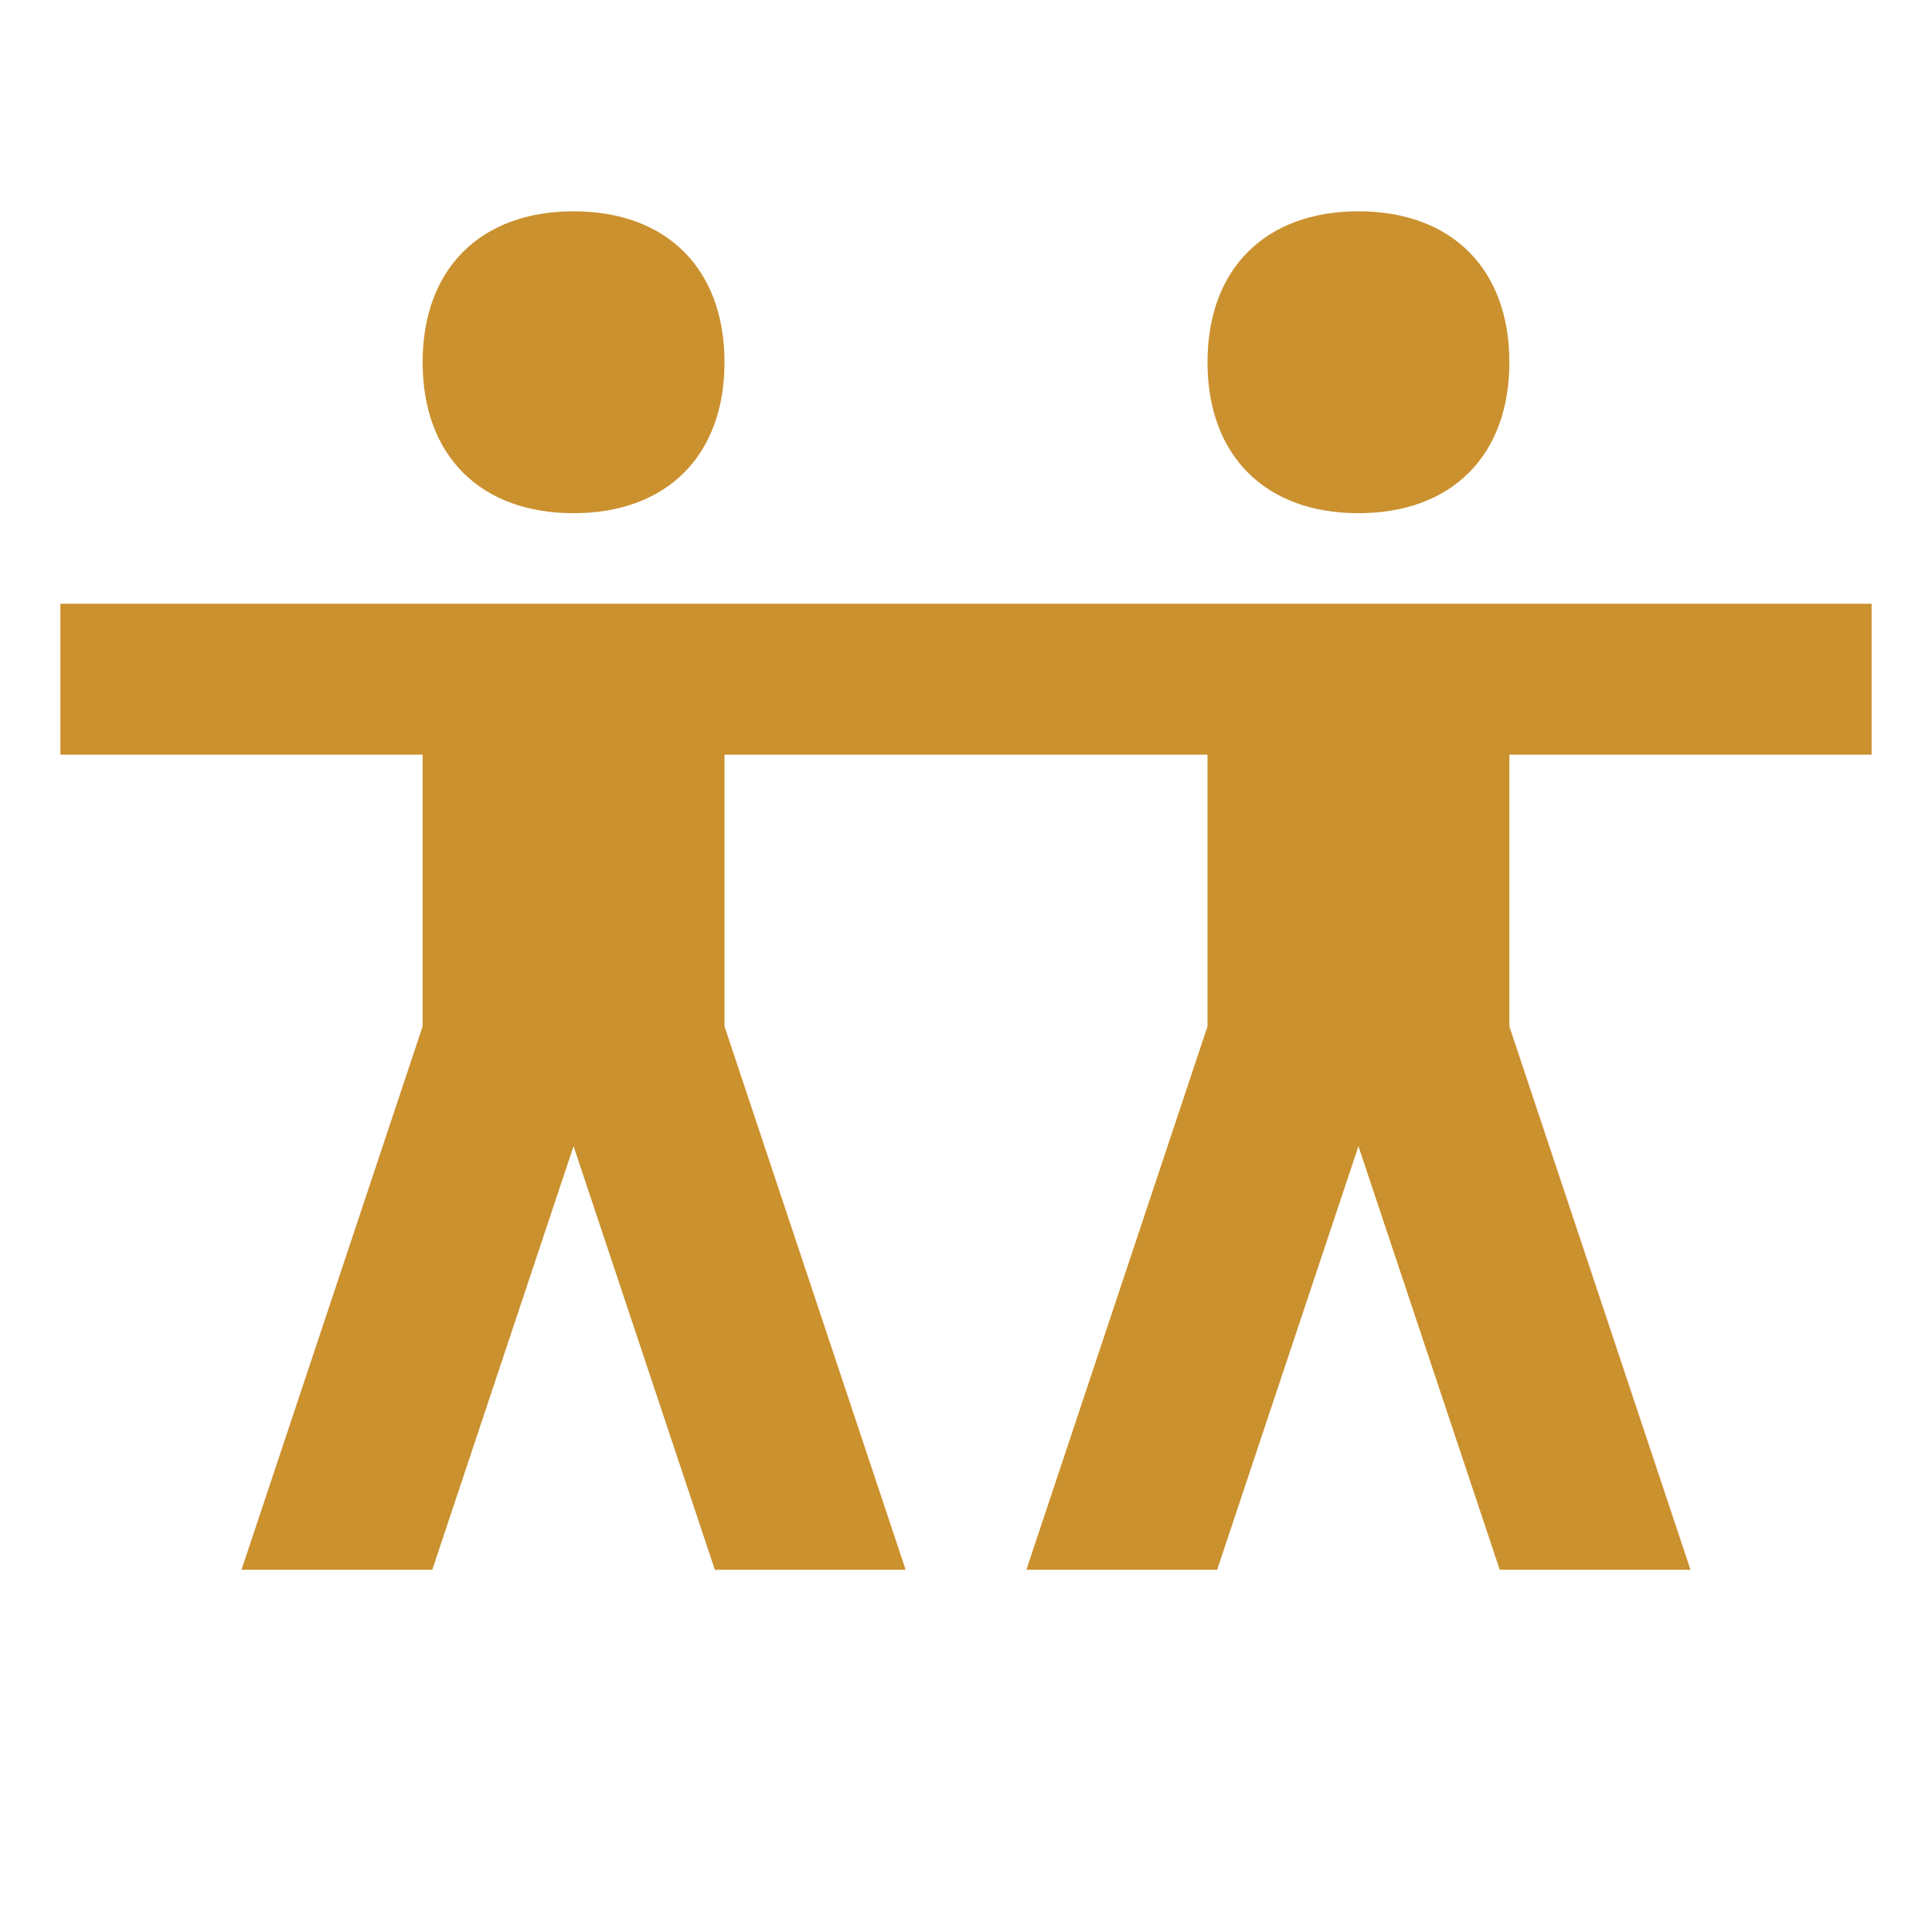
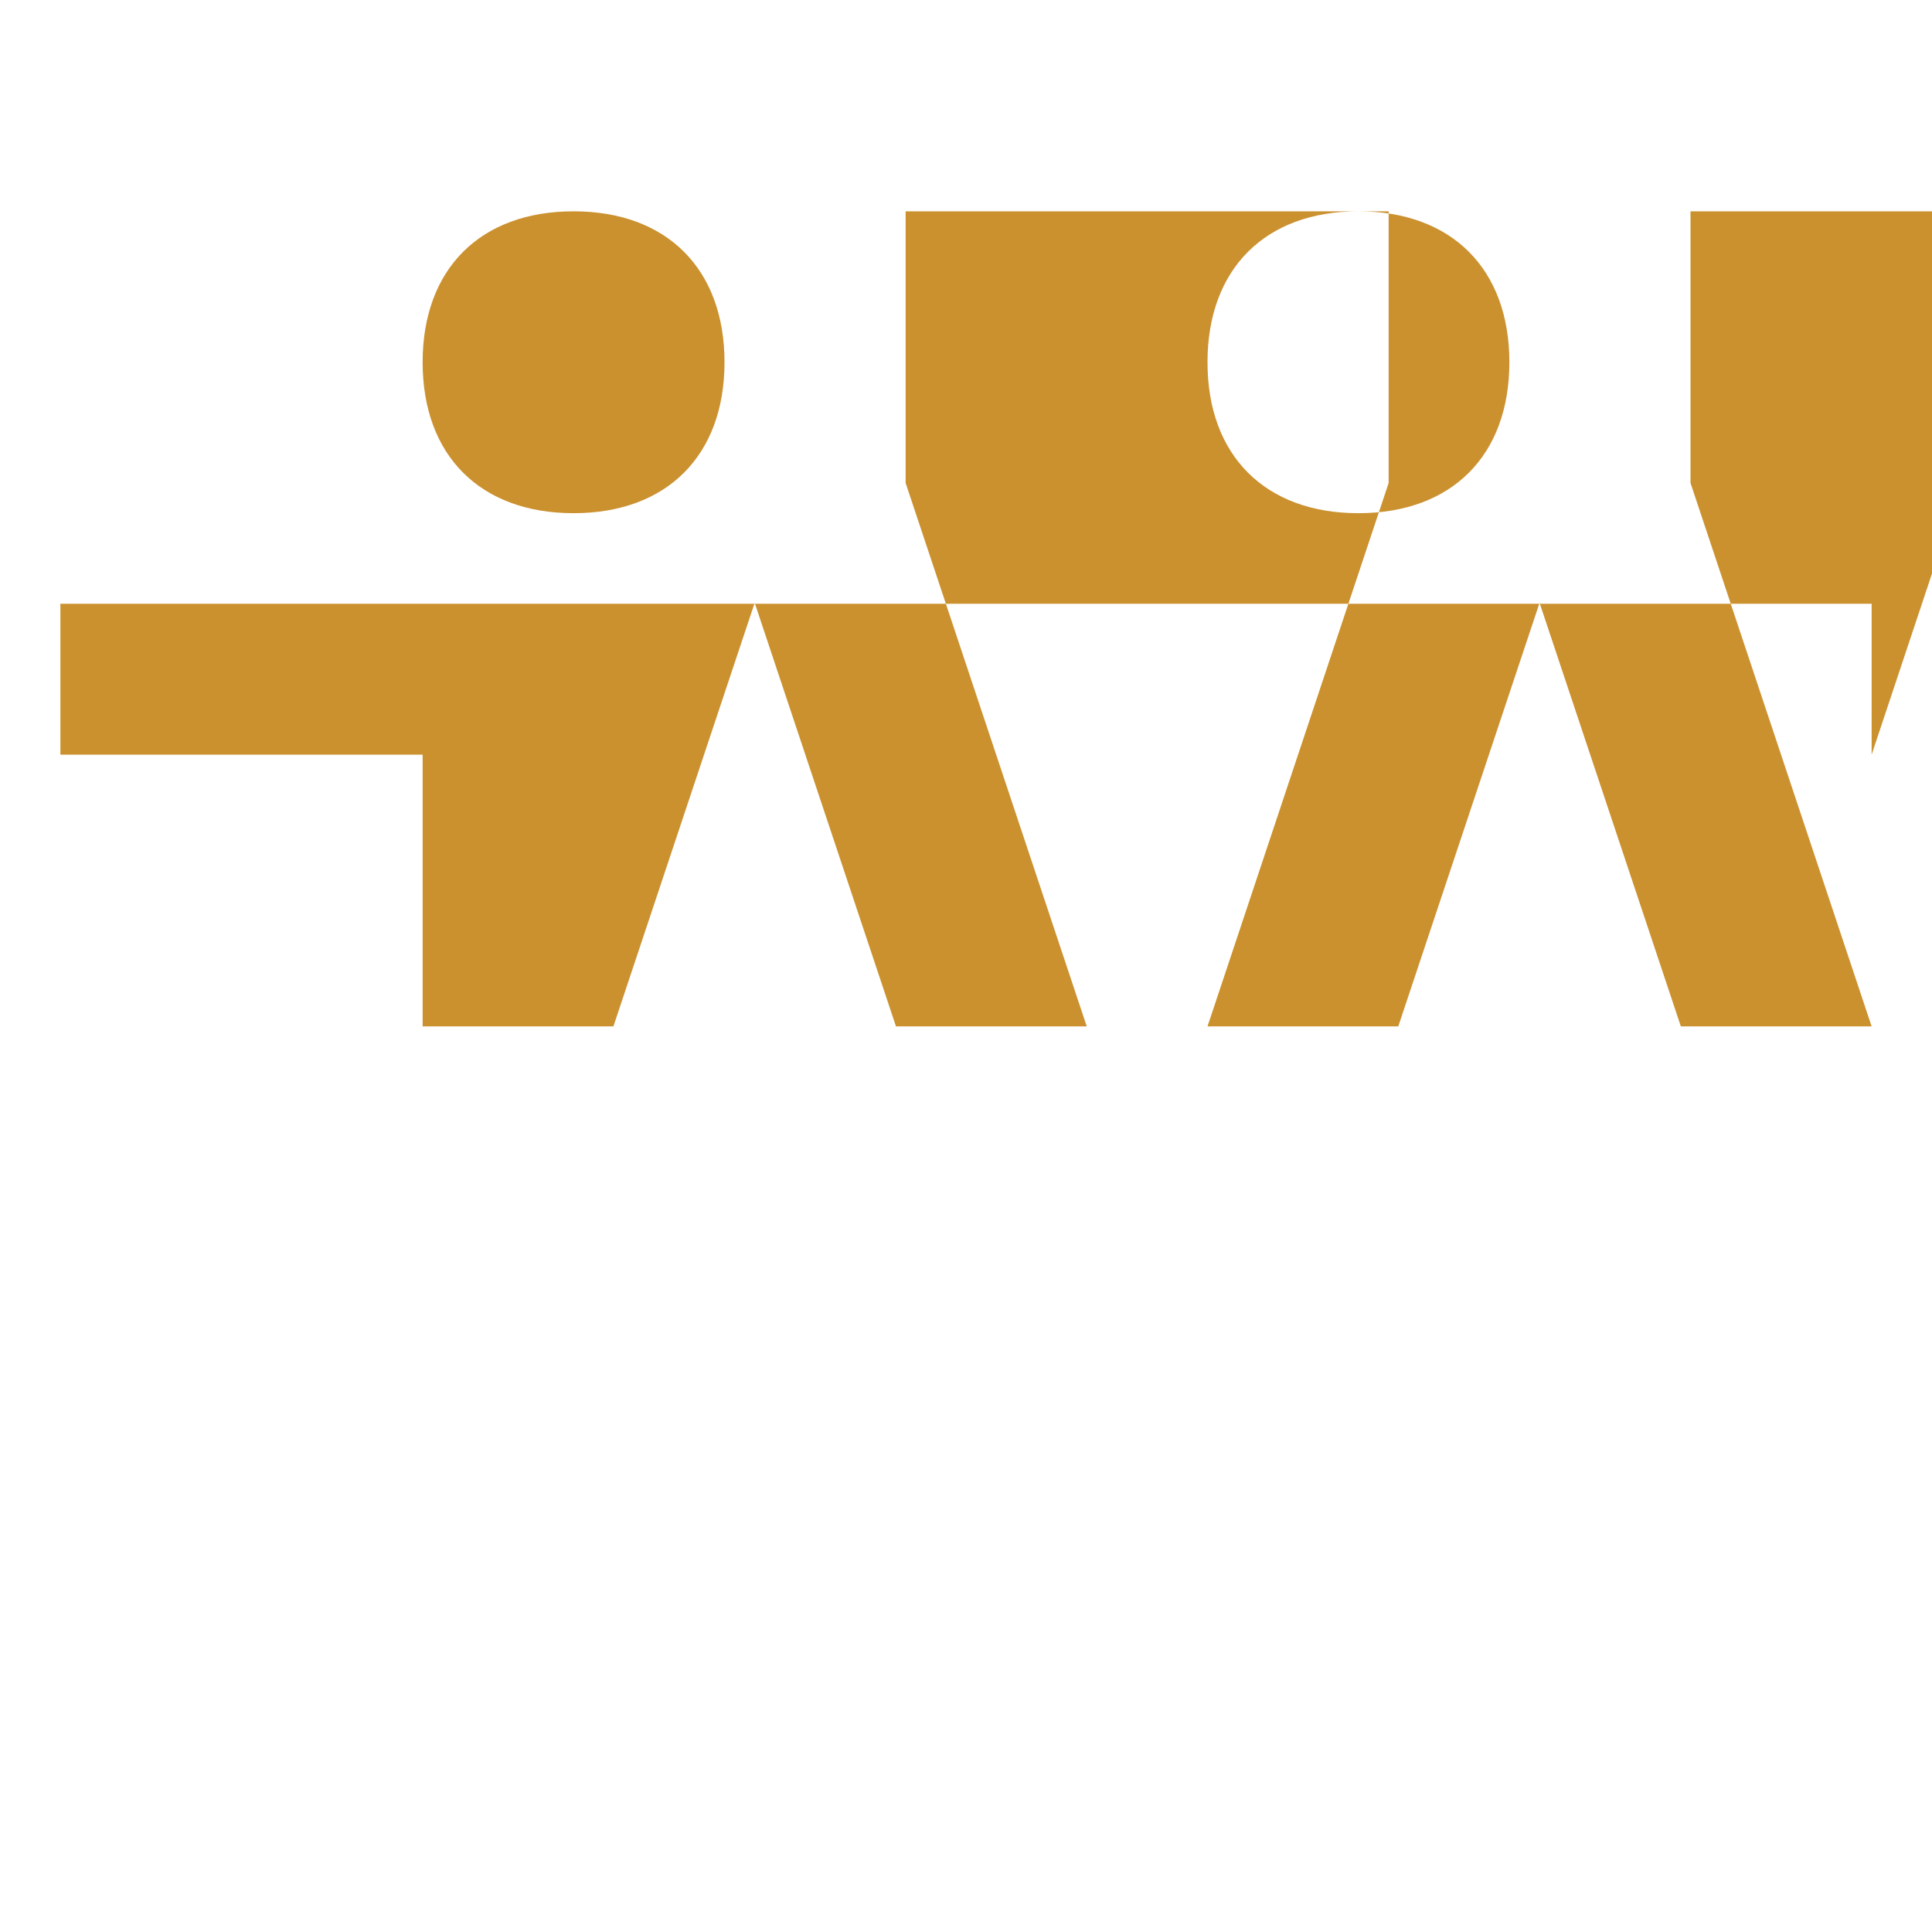
<svg xmlns="http://www.w3.org/2000/svg" viewBox="0 0 64 64">
  <defs fill="#CB912F" />
-   <path d="m14,12c0-3.09,1.91-5,5-5s5,1.91,5,5-1.91,5-5,5-5-1.91-5-5Zm48,13v-5H2v5h12v9l-6,18h6.32l4.68-14.03,4.68,14.03h6.32l-6-18v-9h16v9l-6,18h6.32l4.68-14.03,4.68,14.03h6.32l-6-18v-9h12Zm-17-8c3.09,0,5-1.91,5-5s-1.91-5-5-5-5,1.91-5,5,1.91,5,5,5Z" fill="#CB912F" />
+   <path d="m14,12c0-3.09,1.91-5,5-5s5,1.91,5,5-1.91,5-5,5-5-1.91-5-5Zm48,13v-5H2v5h12v9h6.32l4.68-14.03,4.68,14.03h6.32l-6-18v-9h16v9l-6,18h6.32l4.68-14.03,4.68,14.03h6.32l-6-18v-9h12Zm-17-8c3.09,0,5-1.91,5-5s-1.91-5-5-5-5,1.91-5,5,1.91,5,5,5Z" fill="#CB912F" />
</svg>